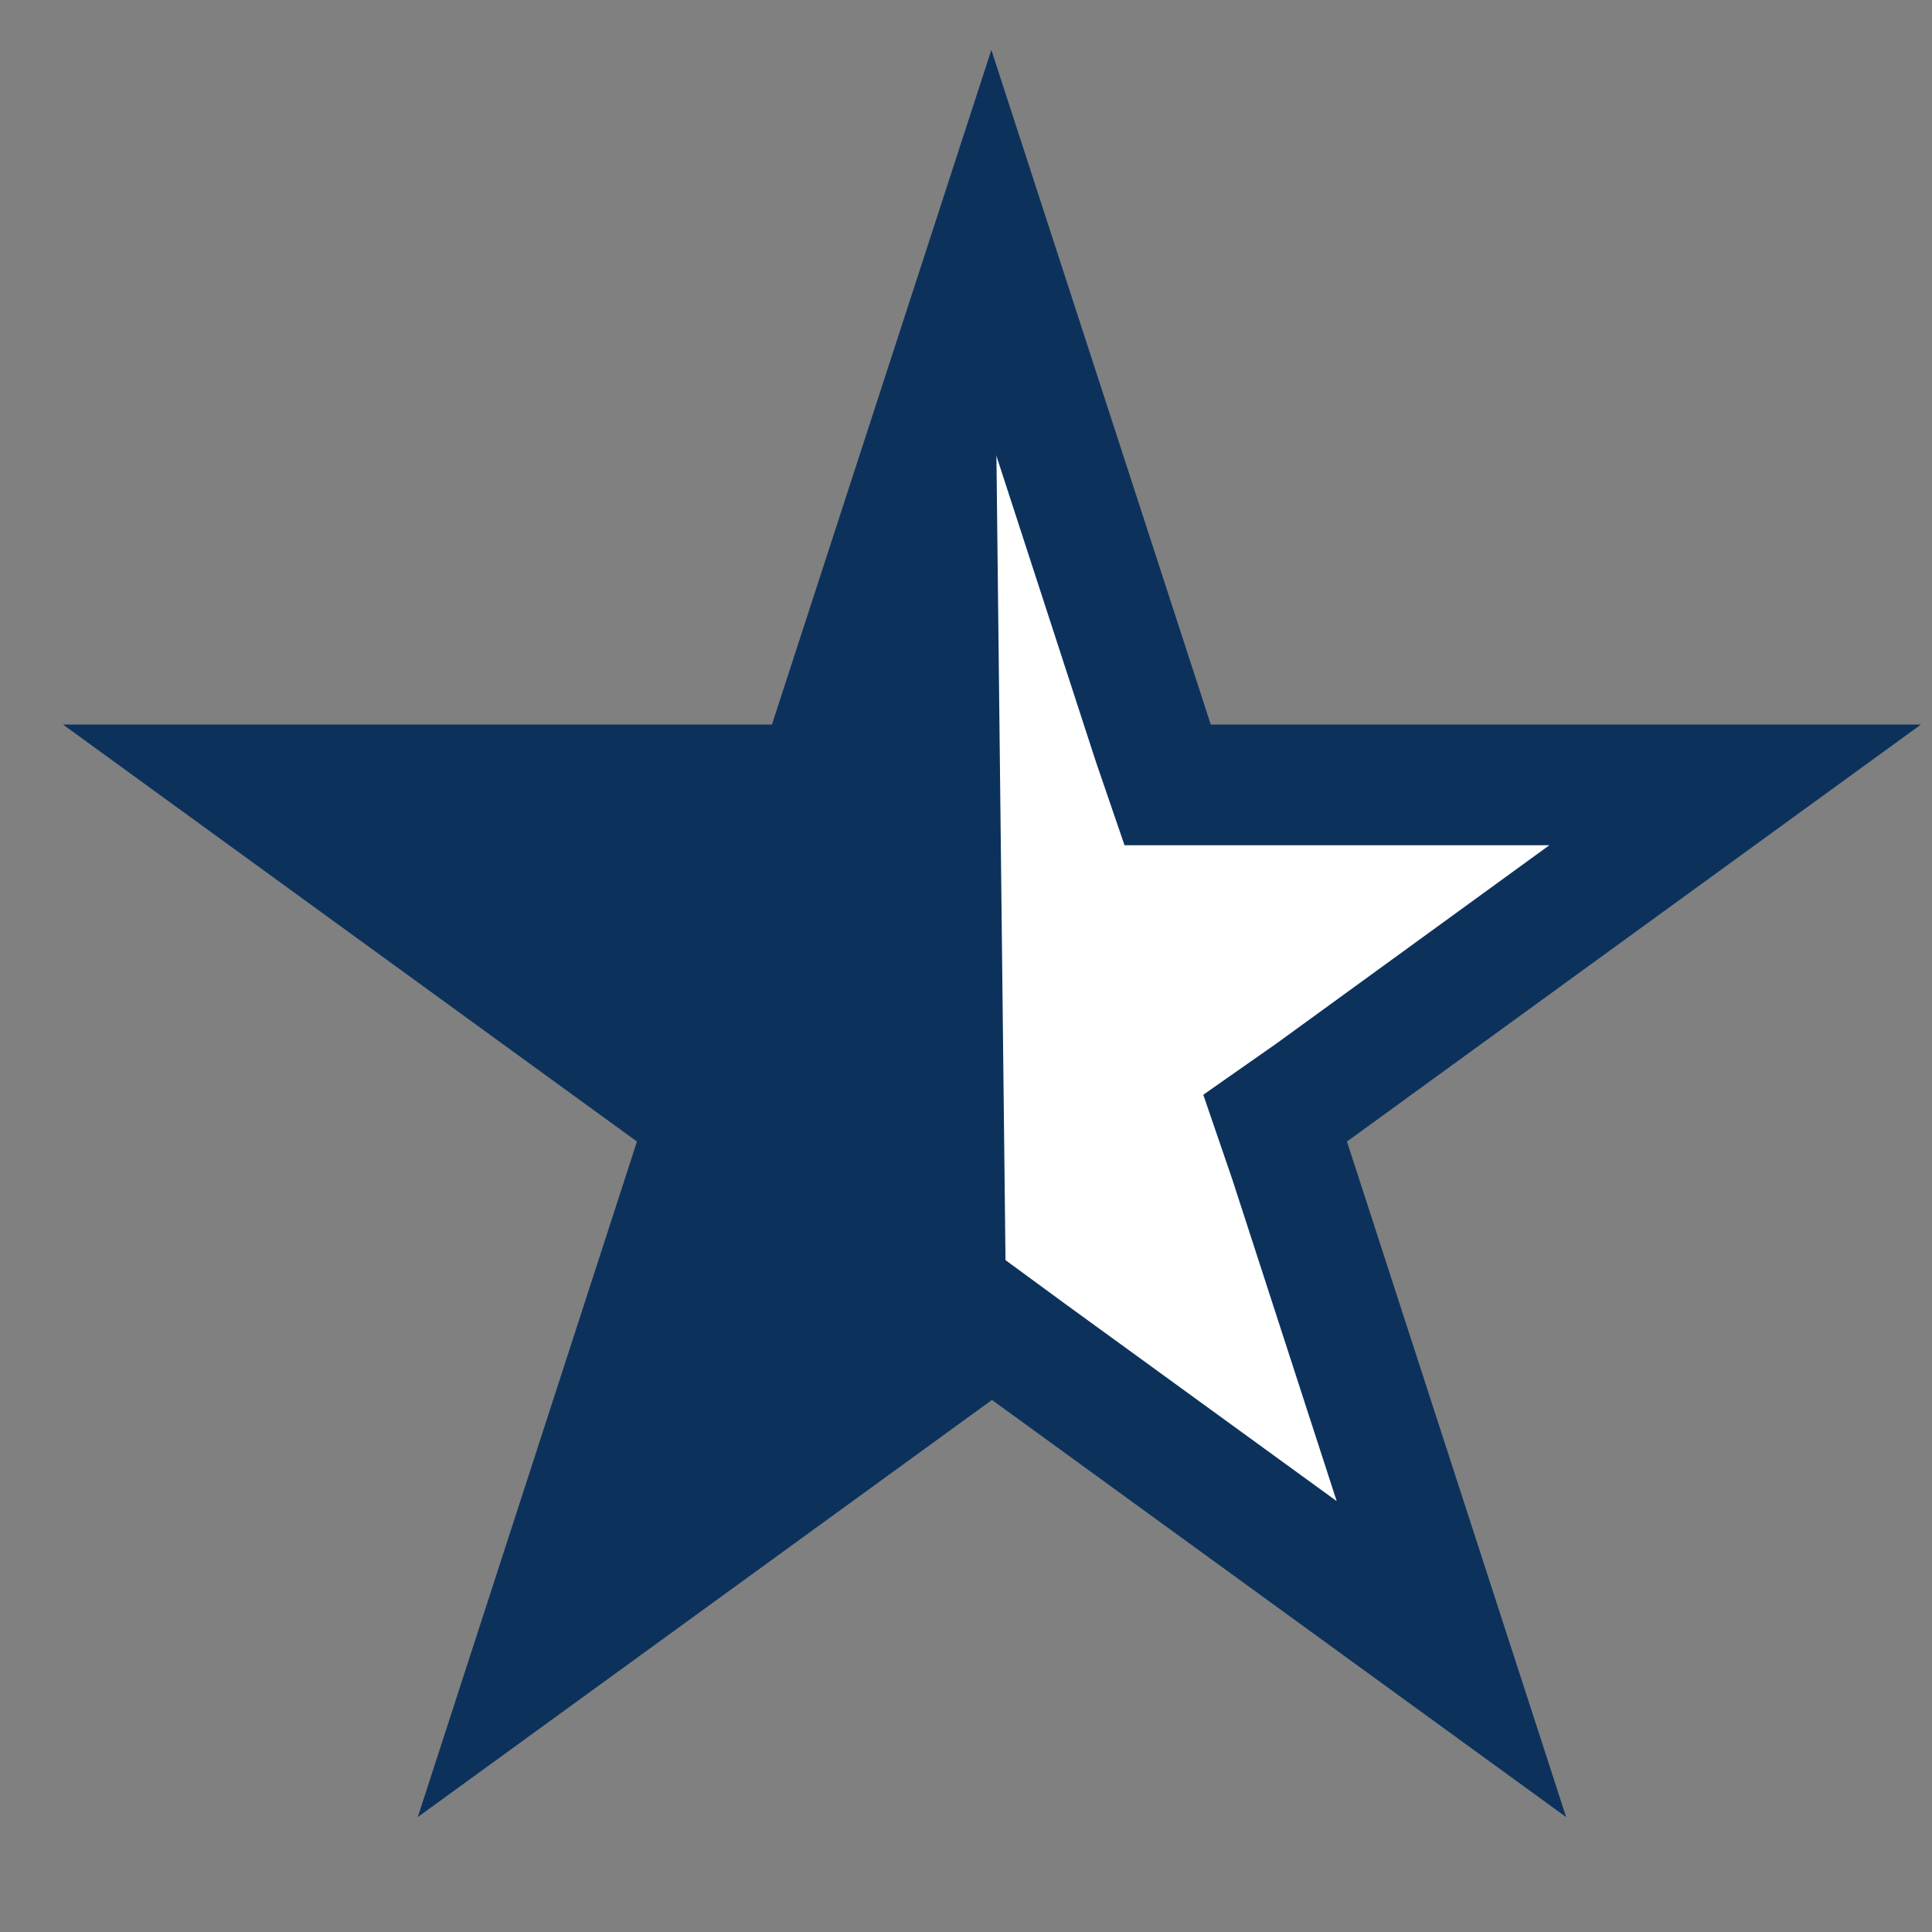
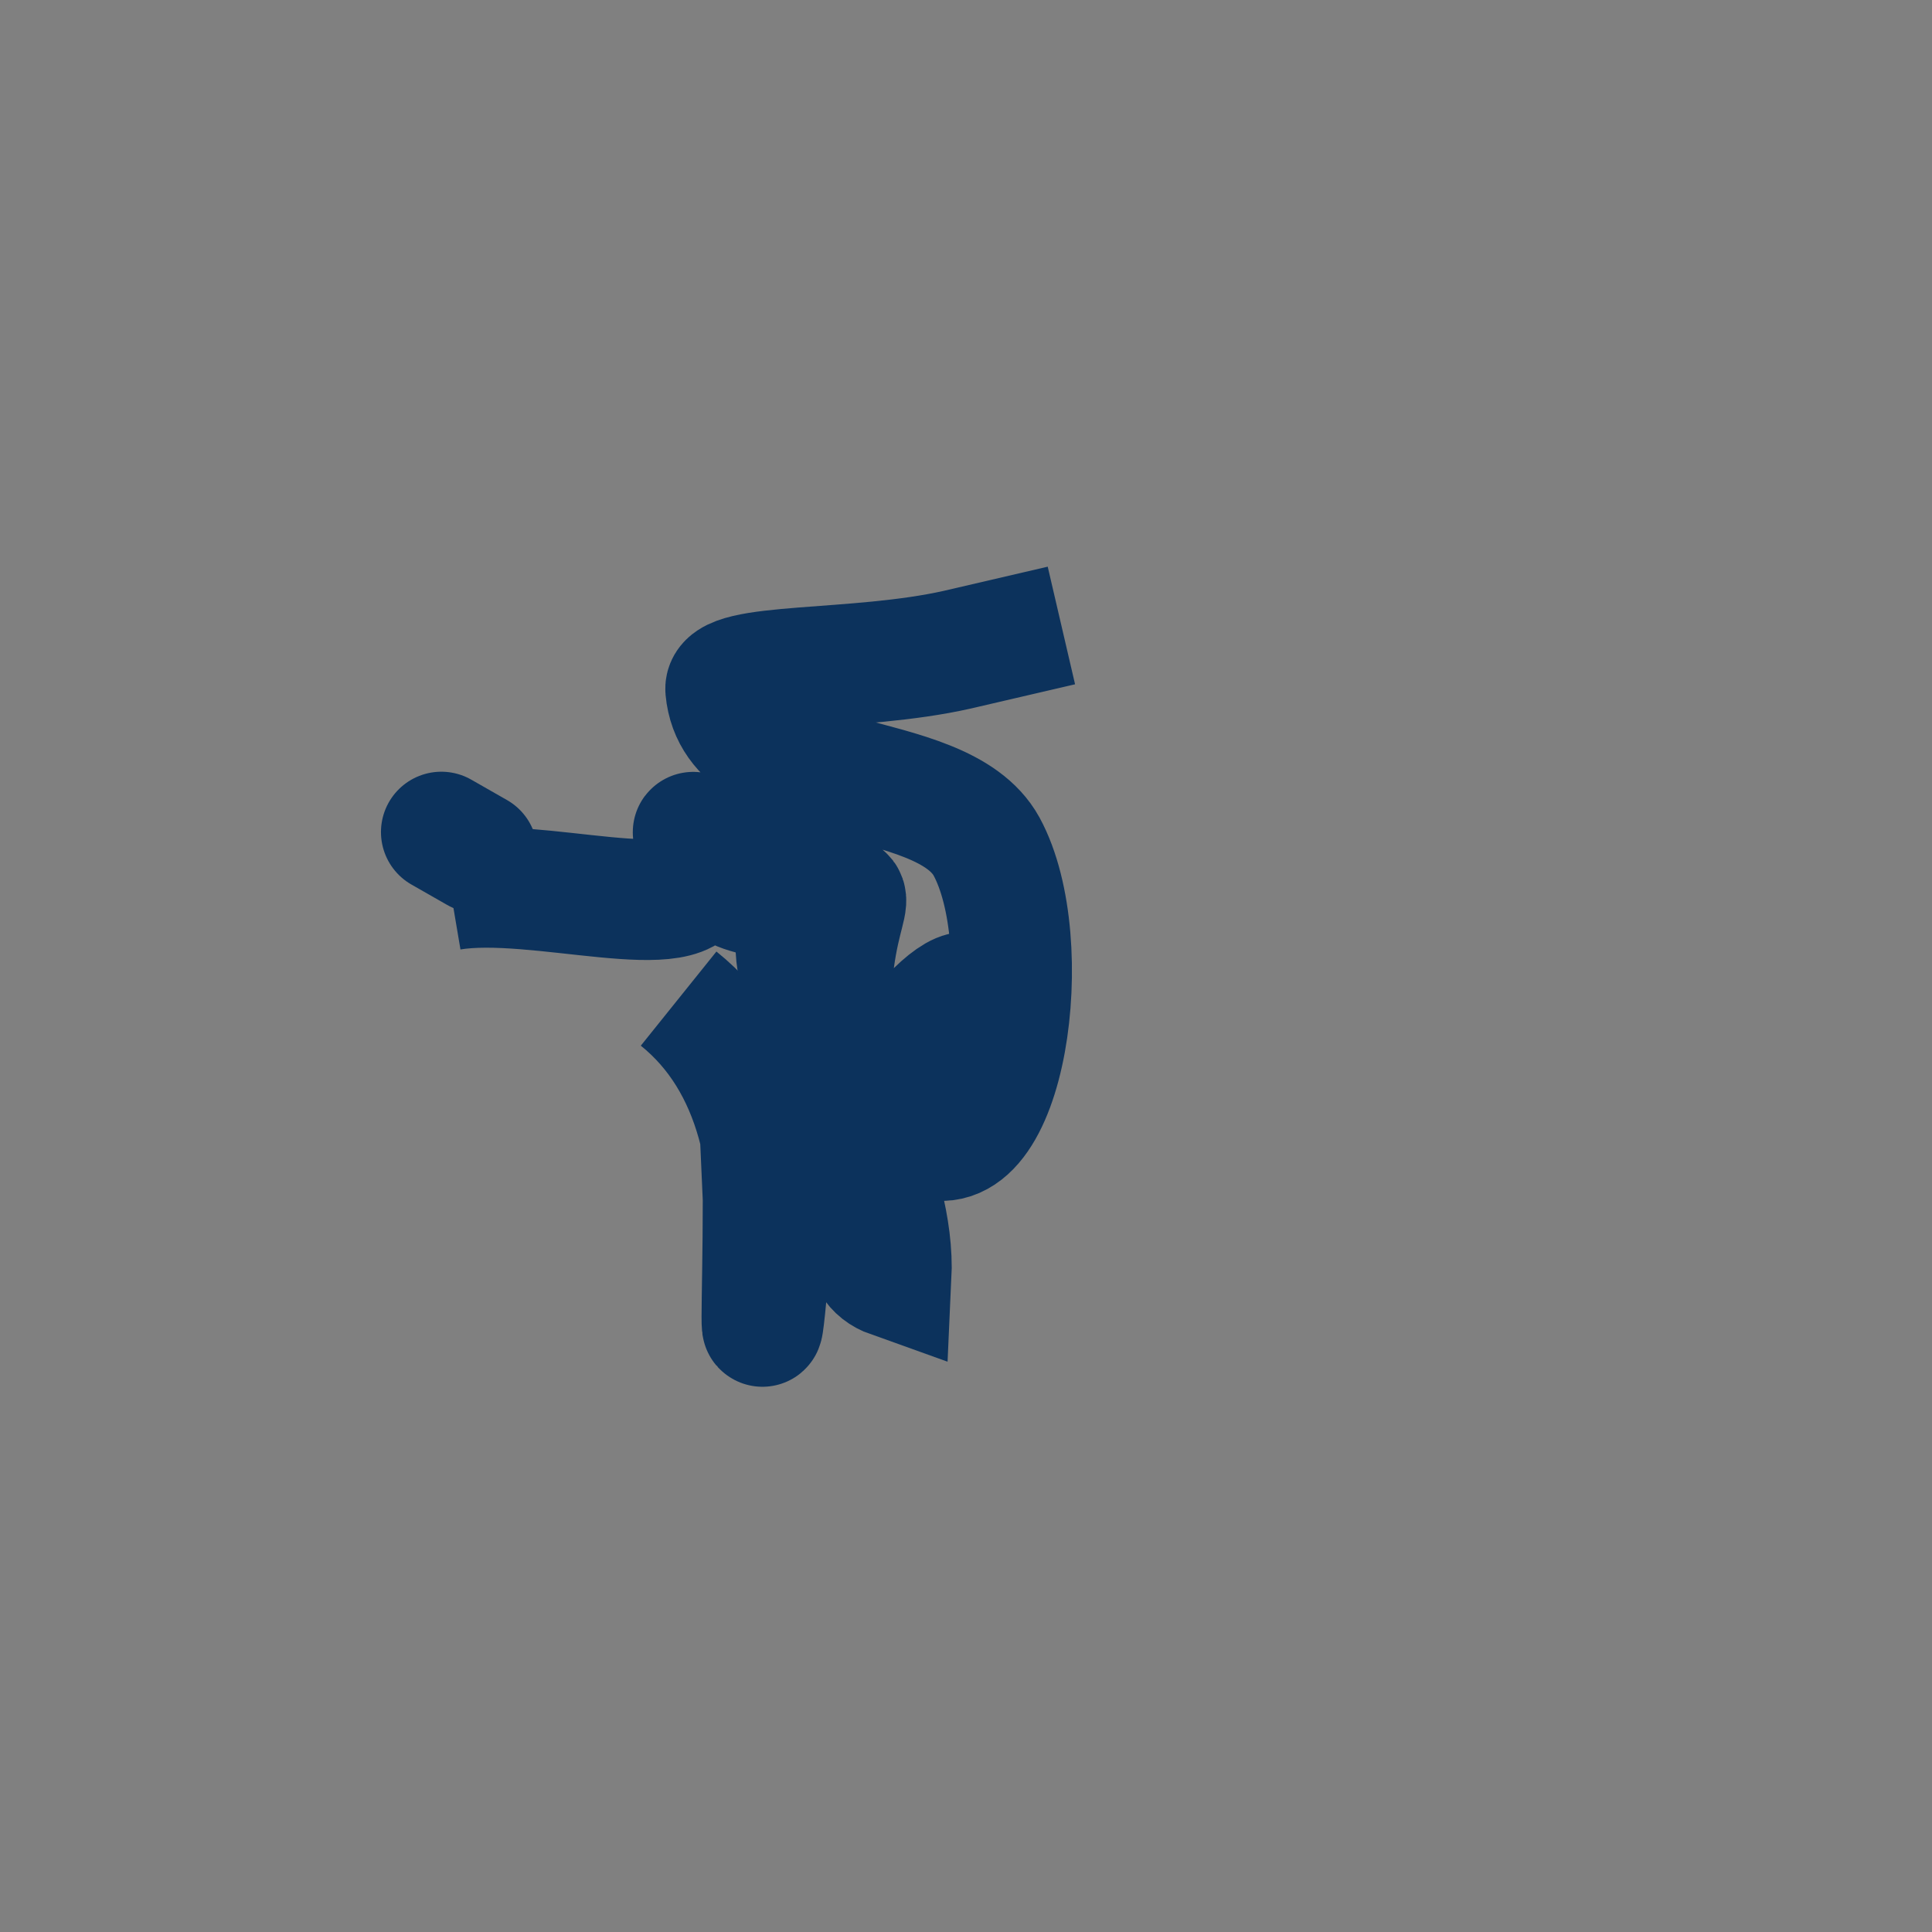
<svg xmlns="http://www.w3.org/2000/svg" viewBox="0 0 16 16">
  <rect x="0" y="0" width="16" height="16" fill="#808080" stroke="none" />
  <g class="layer">
    <title>Layer 1</title>
-     <path d="m8.21,2.03l1.34,4.12l0.12,0.35l0.36,0l4.34,0l-3.51,2.55l-0.3,0.21l0.12,0.35l1.34,4.13l-3.51,-2.55l-0.3,-0.22l-0.29,0.22l-3.51,2.55l1.34,-4.13l0.11,-0.35l-0.29,-0.21l-3.51,-2.55l4.34,0l0.36,0l0.11,-0.35l1.34,-4.12z" fill="#ffffff" id="svg_1" stroke="#0C325C" />
-     <line fill="none" id="svg_7" stroke="#0C325C" transform="matrix(1 0 0 1 0 0)" x1="7.83" x2="7.75" y1="10.69" y2="3.6" />
-     <line fill="none" id="svg_6" stroke="#0C325C" transform="matrix(1 0 0 1 0 0)" x1="6.28" x2="6.28" y1="7.45" y2="7.41" />
    <polyline fill="none" id="svg_5" points="6.521,6.96 6.596,7.912 6.709,8.772 " stroke="#0C325C" stroke-linecap="round" transform="matrix(1 0 0 1 0 0)" />
-     <path d="m3.73,7.37c0.71,-0.12 2.03,0.32 2.03,-0.12c0,-0.9 -0.2,0.18 0.68,0.18c0.82,0 0.53,-0.2 0.45,0.67c-0.08,0.85 0.53,1.64 0.49,2.48c-0.04,0.69 -0.71,1.95 -1.53,1.67c-0.59,-0.21 0.27,-1.41 0.61,-2.18c0.29,-0.65 -1.15,0.63 -0.34,1.01c0.68,0.32 0.95,-1.61 0.52,-2.4c-0.38,-0.69 -2.08,-0.43 -2.16,-1.3c-0.02,-0.23 1.08,-0.14 1.92,-0.33l0.86,-0.2" fill="none" id="svg_4" stroke="#0C325C" transform="matrix(1 0 0 1 0 0)" />
+     <path d="m3.73,7.37c0.71,-0.12 2.03,0.32 2.03,-0.12c0,-0.9 -0.2,0.18 0.68,0.18c0.82,0 0.53,-0.2 0.45,0.67c-0.08,0.85 0.53,1.64 0.49,2.48c-0.59,-0.21 0.27,-1.41 0.61,-2.18c0.29,-0.65 -1.15,0.63 -0.34,1.01c0.68,0.32 0.95,-1.61 0.52,-2.4c-0.38,-0.69 -2.08,-0.43 -2.16,-1.3c-0.02,-0.23 1.08,-0.14 1.92,-0.33l0.86,-0.2" fill="none" id="svg_4" stroke="#0C325C" transform="matrix(1 0 0 1 0 0)" />
    <path d="m5.62,8.27c0.66,0.53 0.82,1.42 0.74,2.31c-0.08,0.85 -0.04,0.23 -0.04,-0.65l-0.04,-0.9" fill="none" id="svg_3" stroke="#0C325C" transform="matrix(1 0 0 1 0 0)" />
-     <path d="m7.27,6.18c-0.06,0.87 0.15,1.72 -0.04,2.57c-0.18,0.86 -0.49,1.7 -0.69,2.55l-0.35,0.2l-0.08,0.25l0.17,-0.25" fill="none" id="svg_2" stroke="#0C325C" transform="matrix(1 0 0 1 0 0)" />
    <polyline fill="none" id="svg_8" points="3.655 6.891 3.951 7.06" stroke="#0C325C" stroke-linecap="round" transform="matrix(1 0 0 1 0 0)" />
  </g>
</svg>